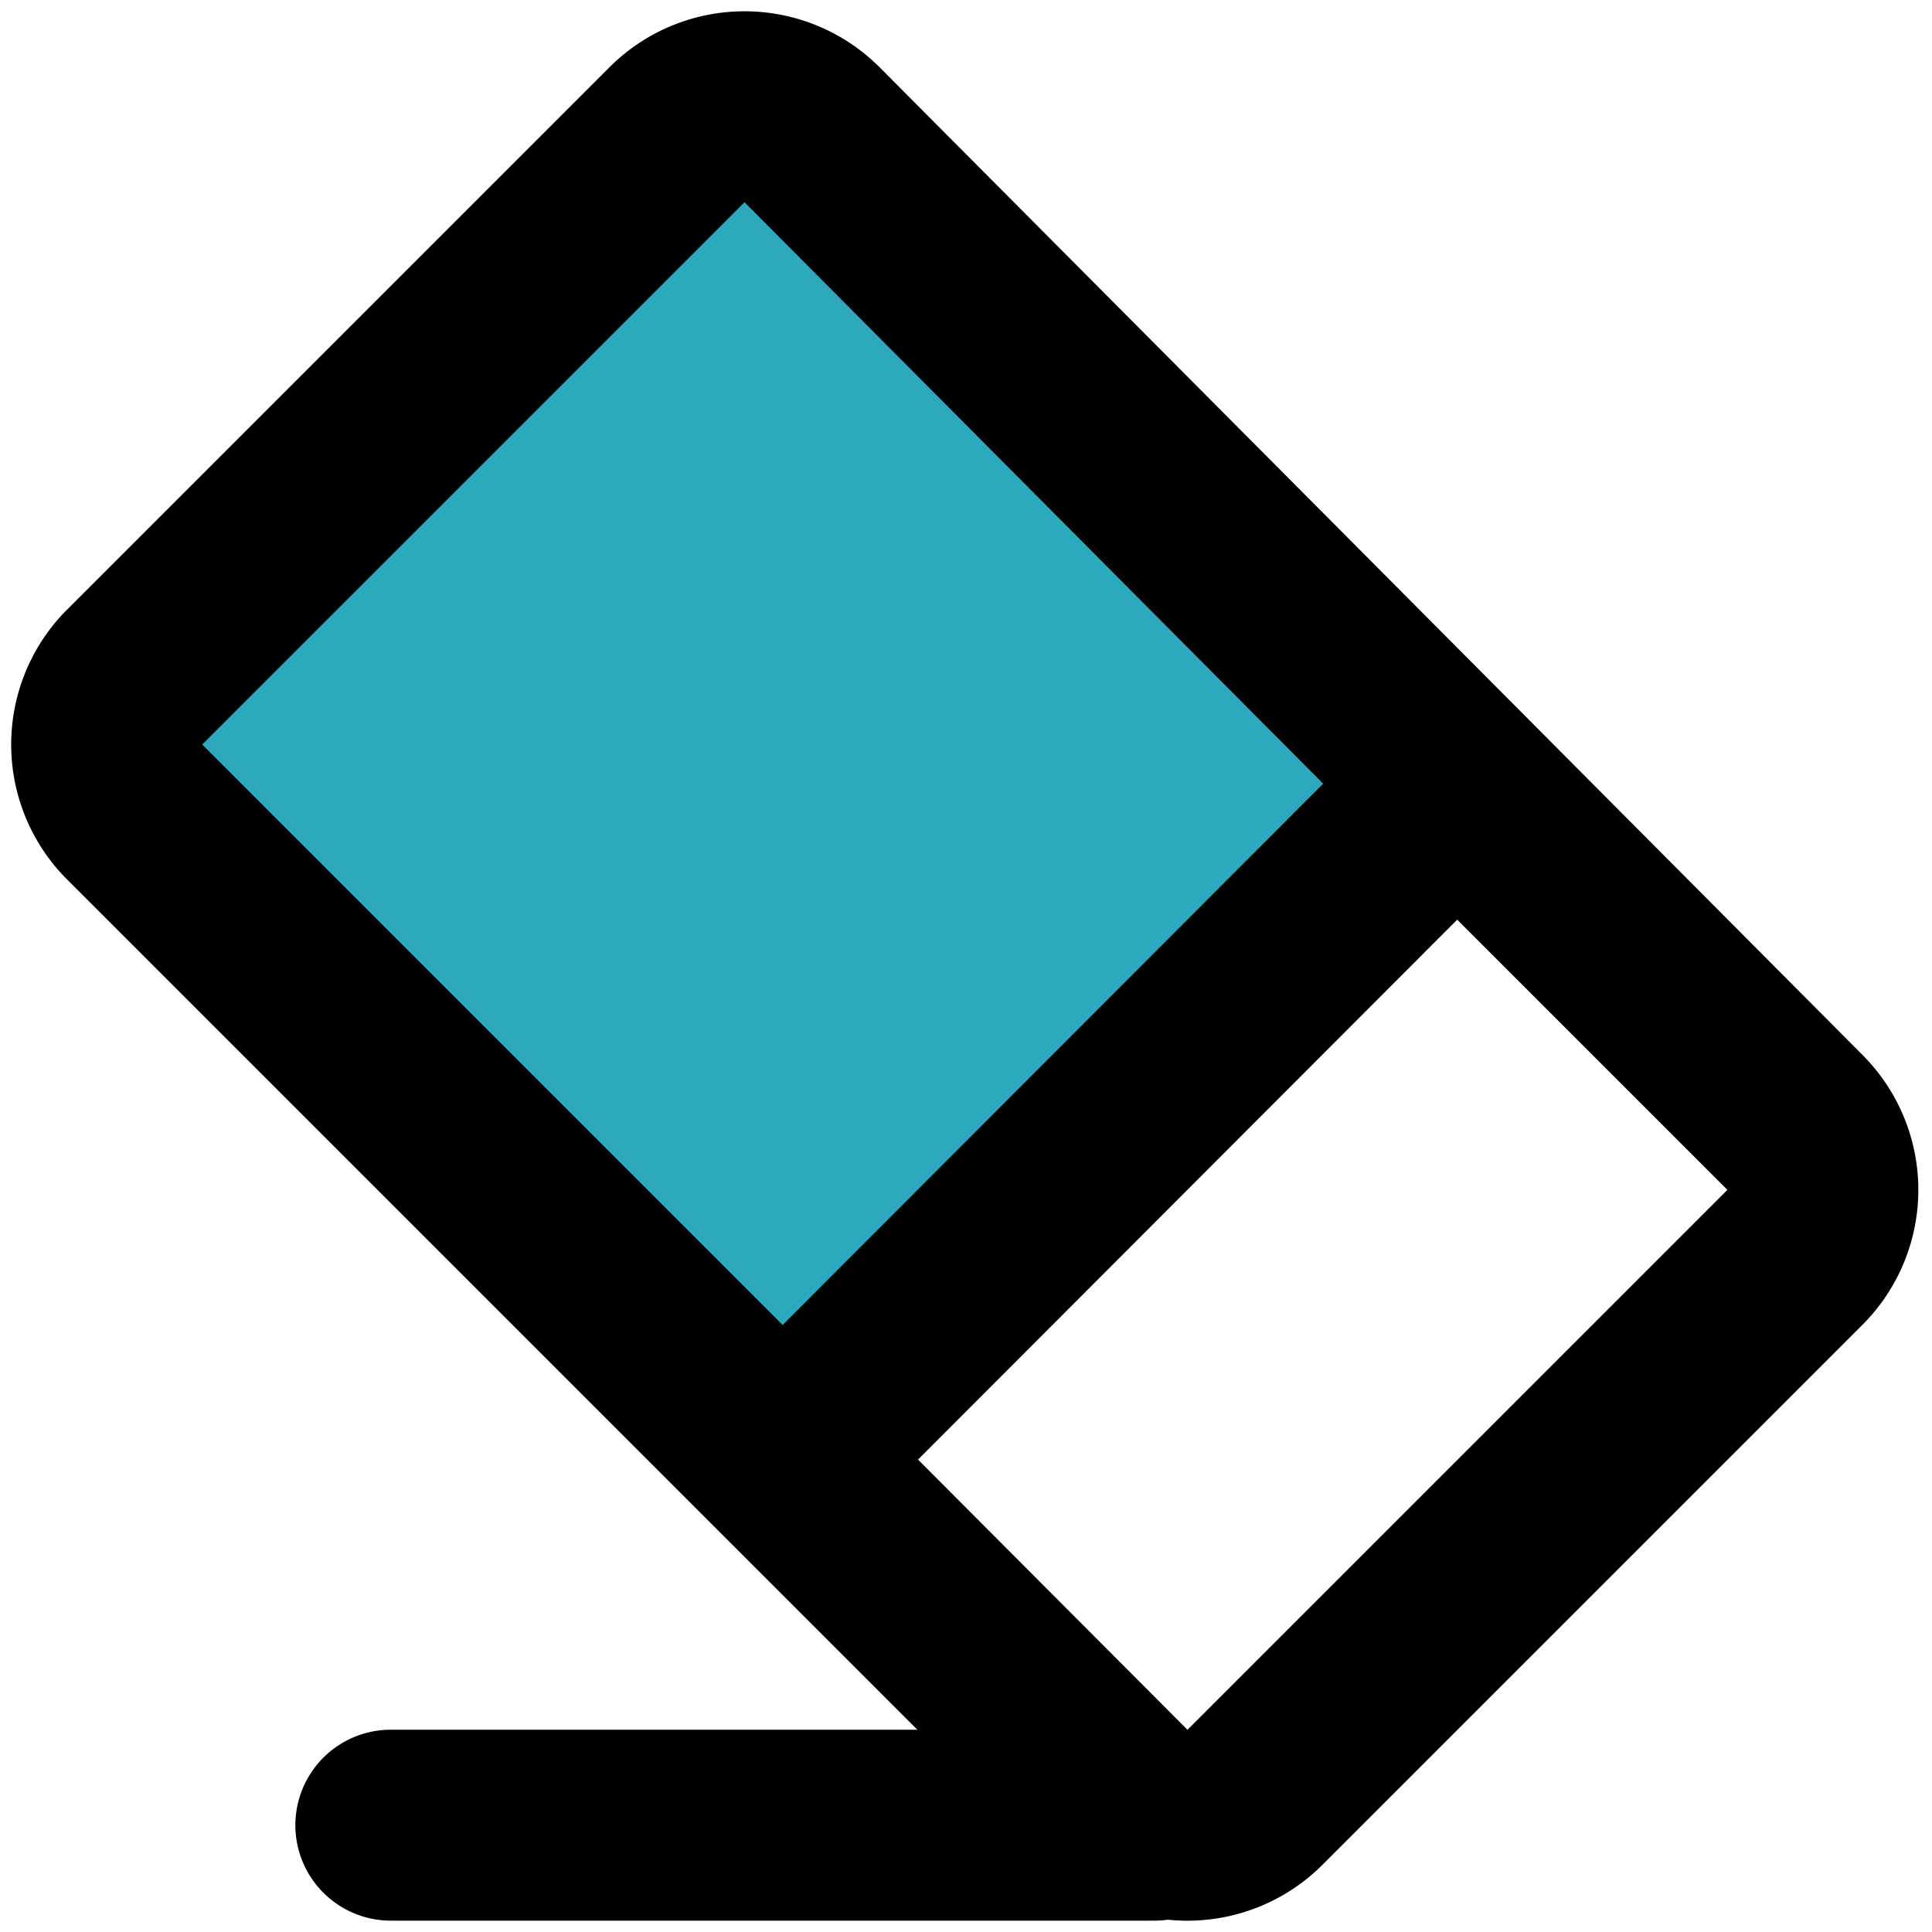
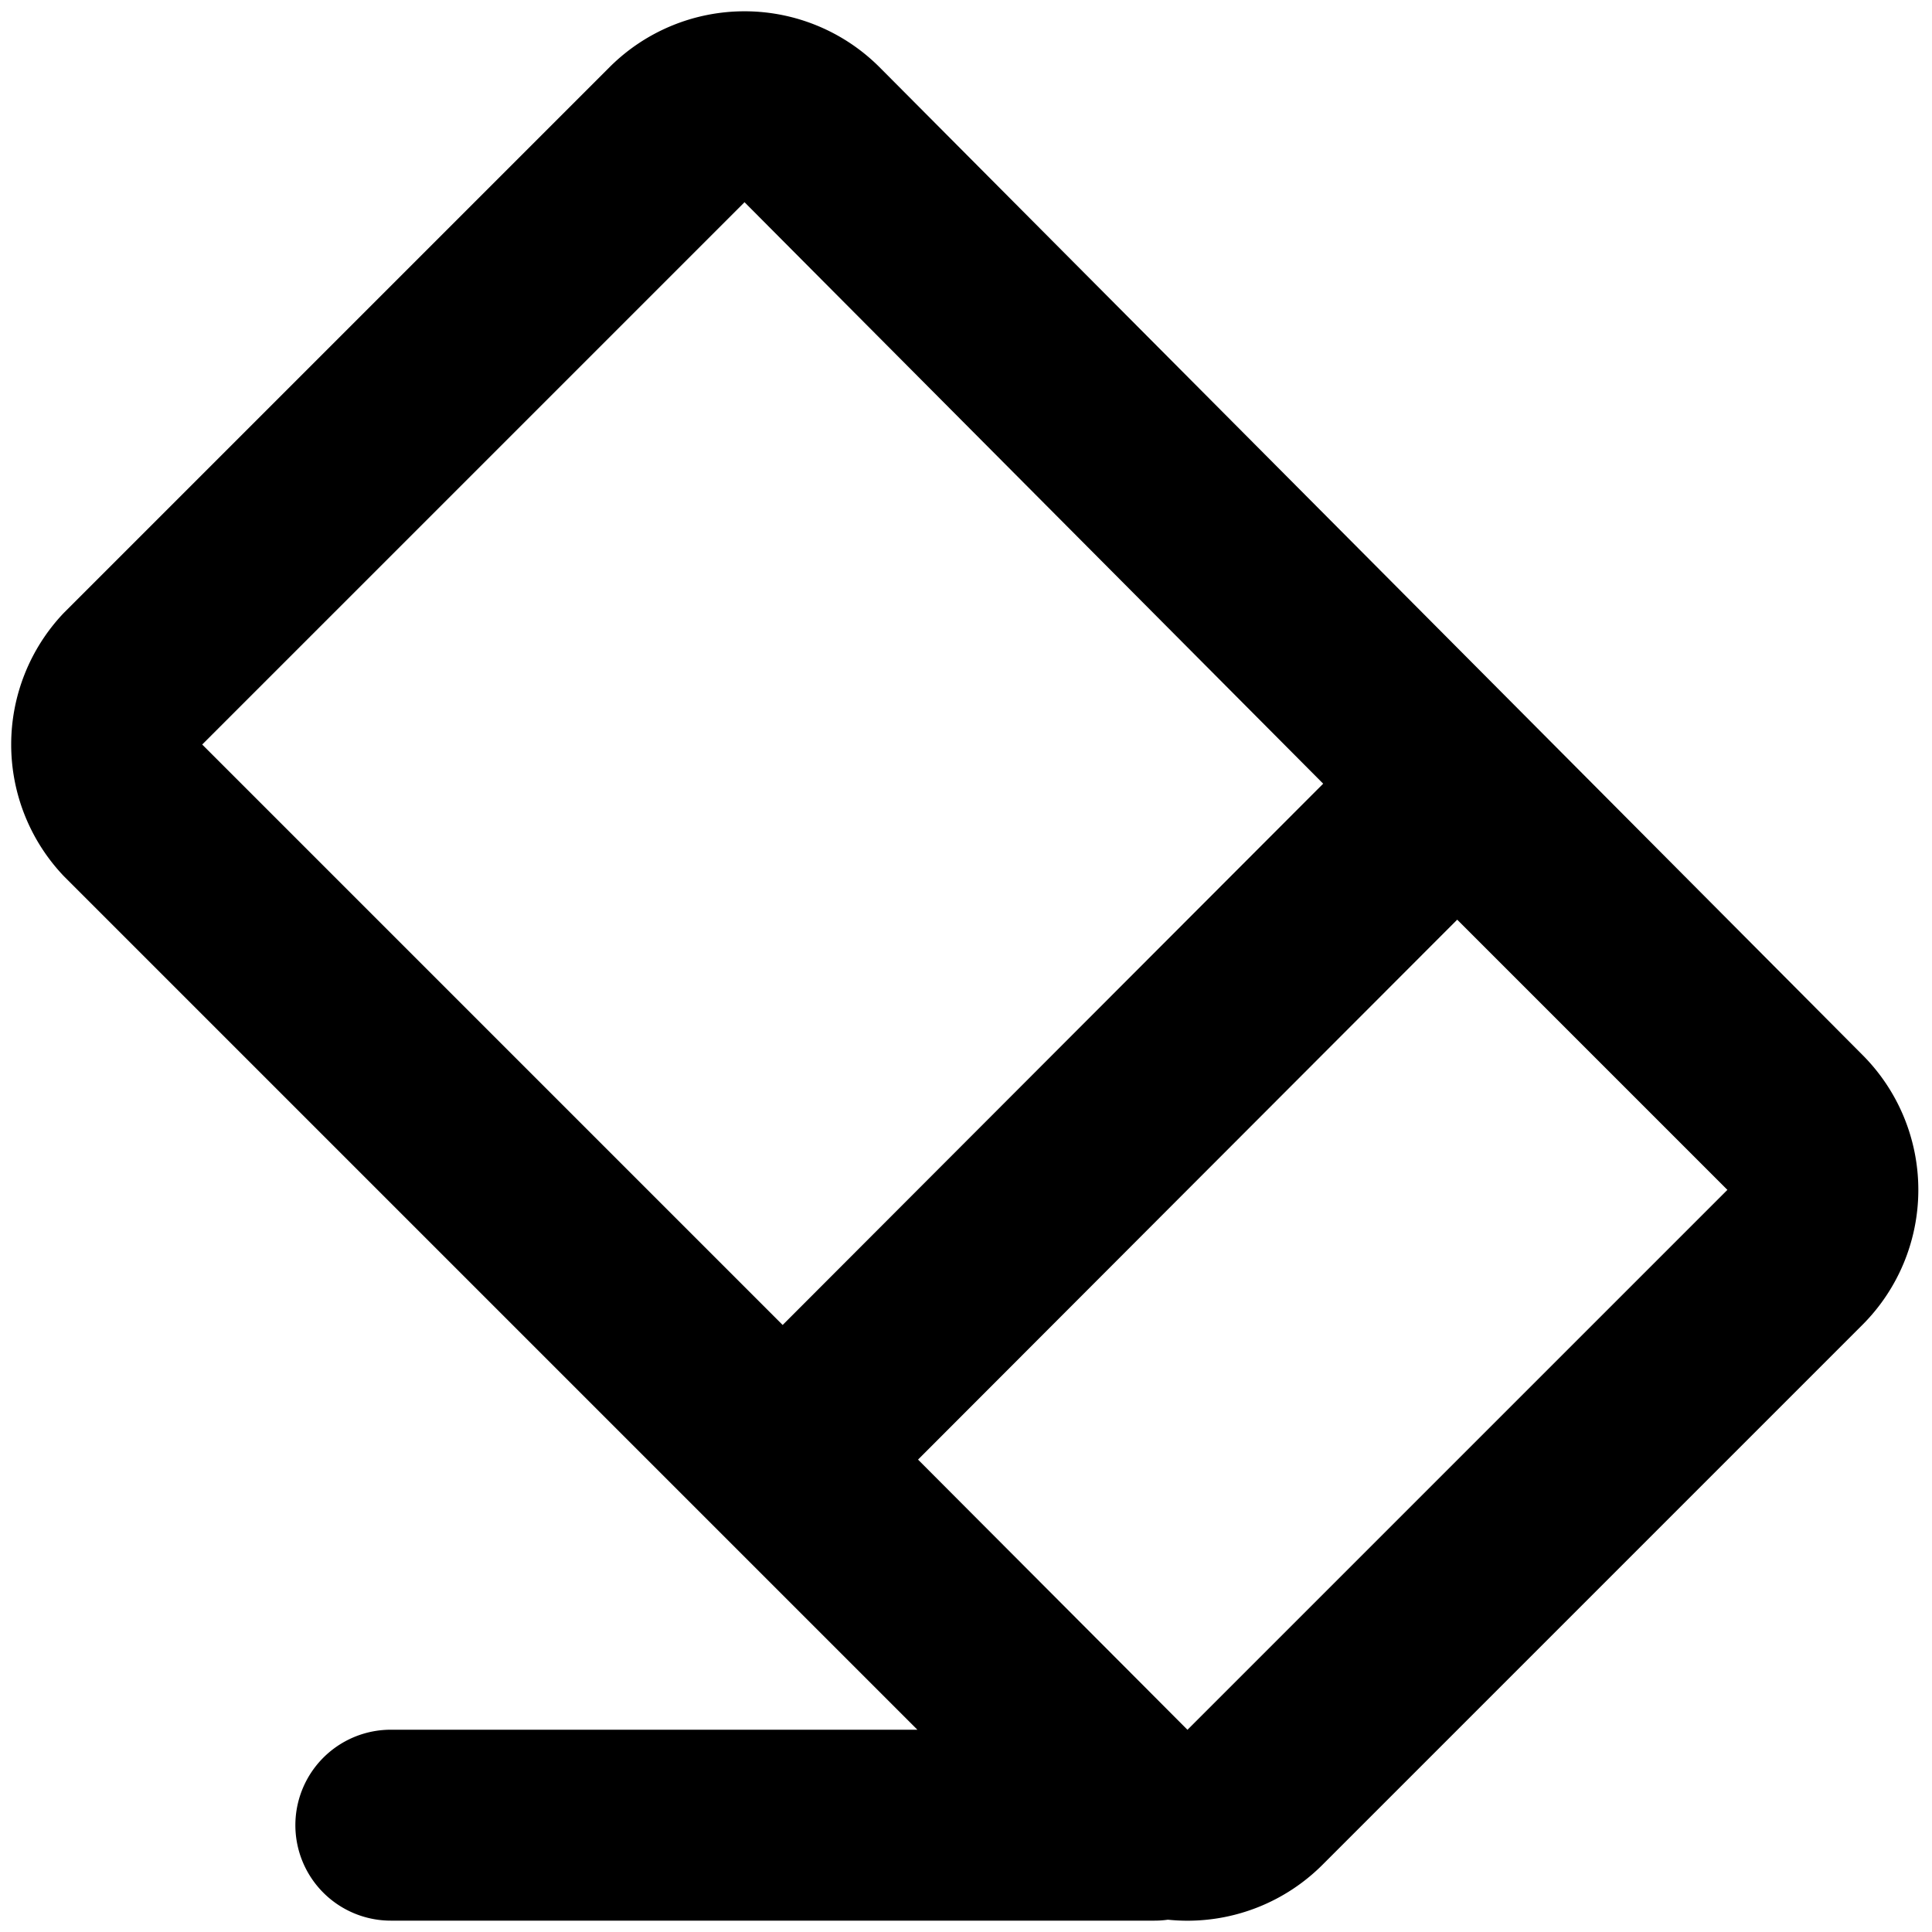
<svg xmlns="http://www.w3.org/2000/svg" width="800px" height="800px" viewBox="-0.02 0 20.238 20.238">
  <g id="eraser-2" transform="translate(-1.926 -1.881)">
-     <path id="secondary" fill="#2ca9bc" d="M17.17,10.1,10.36,3.29A1,1,0,0,0,9,3.29L3.29,9a1,1,0,0,0,0,1.41l6.82,6.81Z" />
    <path id="primary" d="M3.29,10.36A1,1,0,0,1,3.29,9L9,3.29a1,1,0,0,1,1.41,0l10.3,10.35a1,1,0,0,1,0,1.41l-5.66,5.66a1,1,0,0,1-1.41,0Zm17.42,4.69-5.66,5.66a1,1,0,0,1-1.41,0l-3.53-3.54,7.06-7.07,3.54,3.54a1,1,0,0,1,0,1.41ZM6,21h8" fill="none" stroke="#000000" stroke-linecap="round" stroke-linejoin="round" stroke-width="2" />
  </g>
</svg>